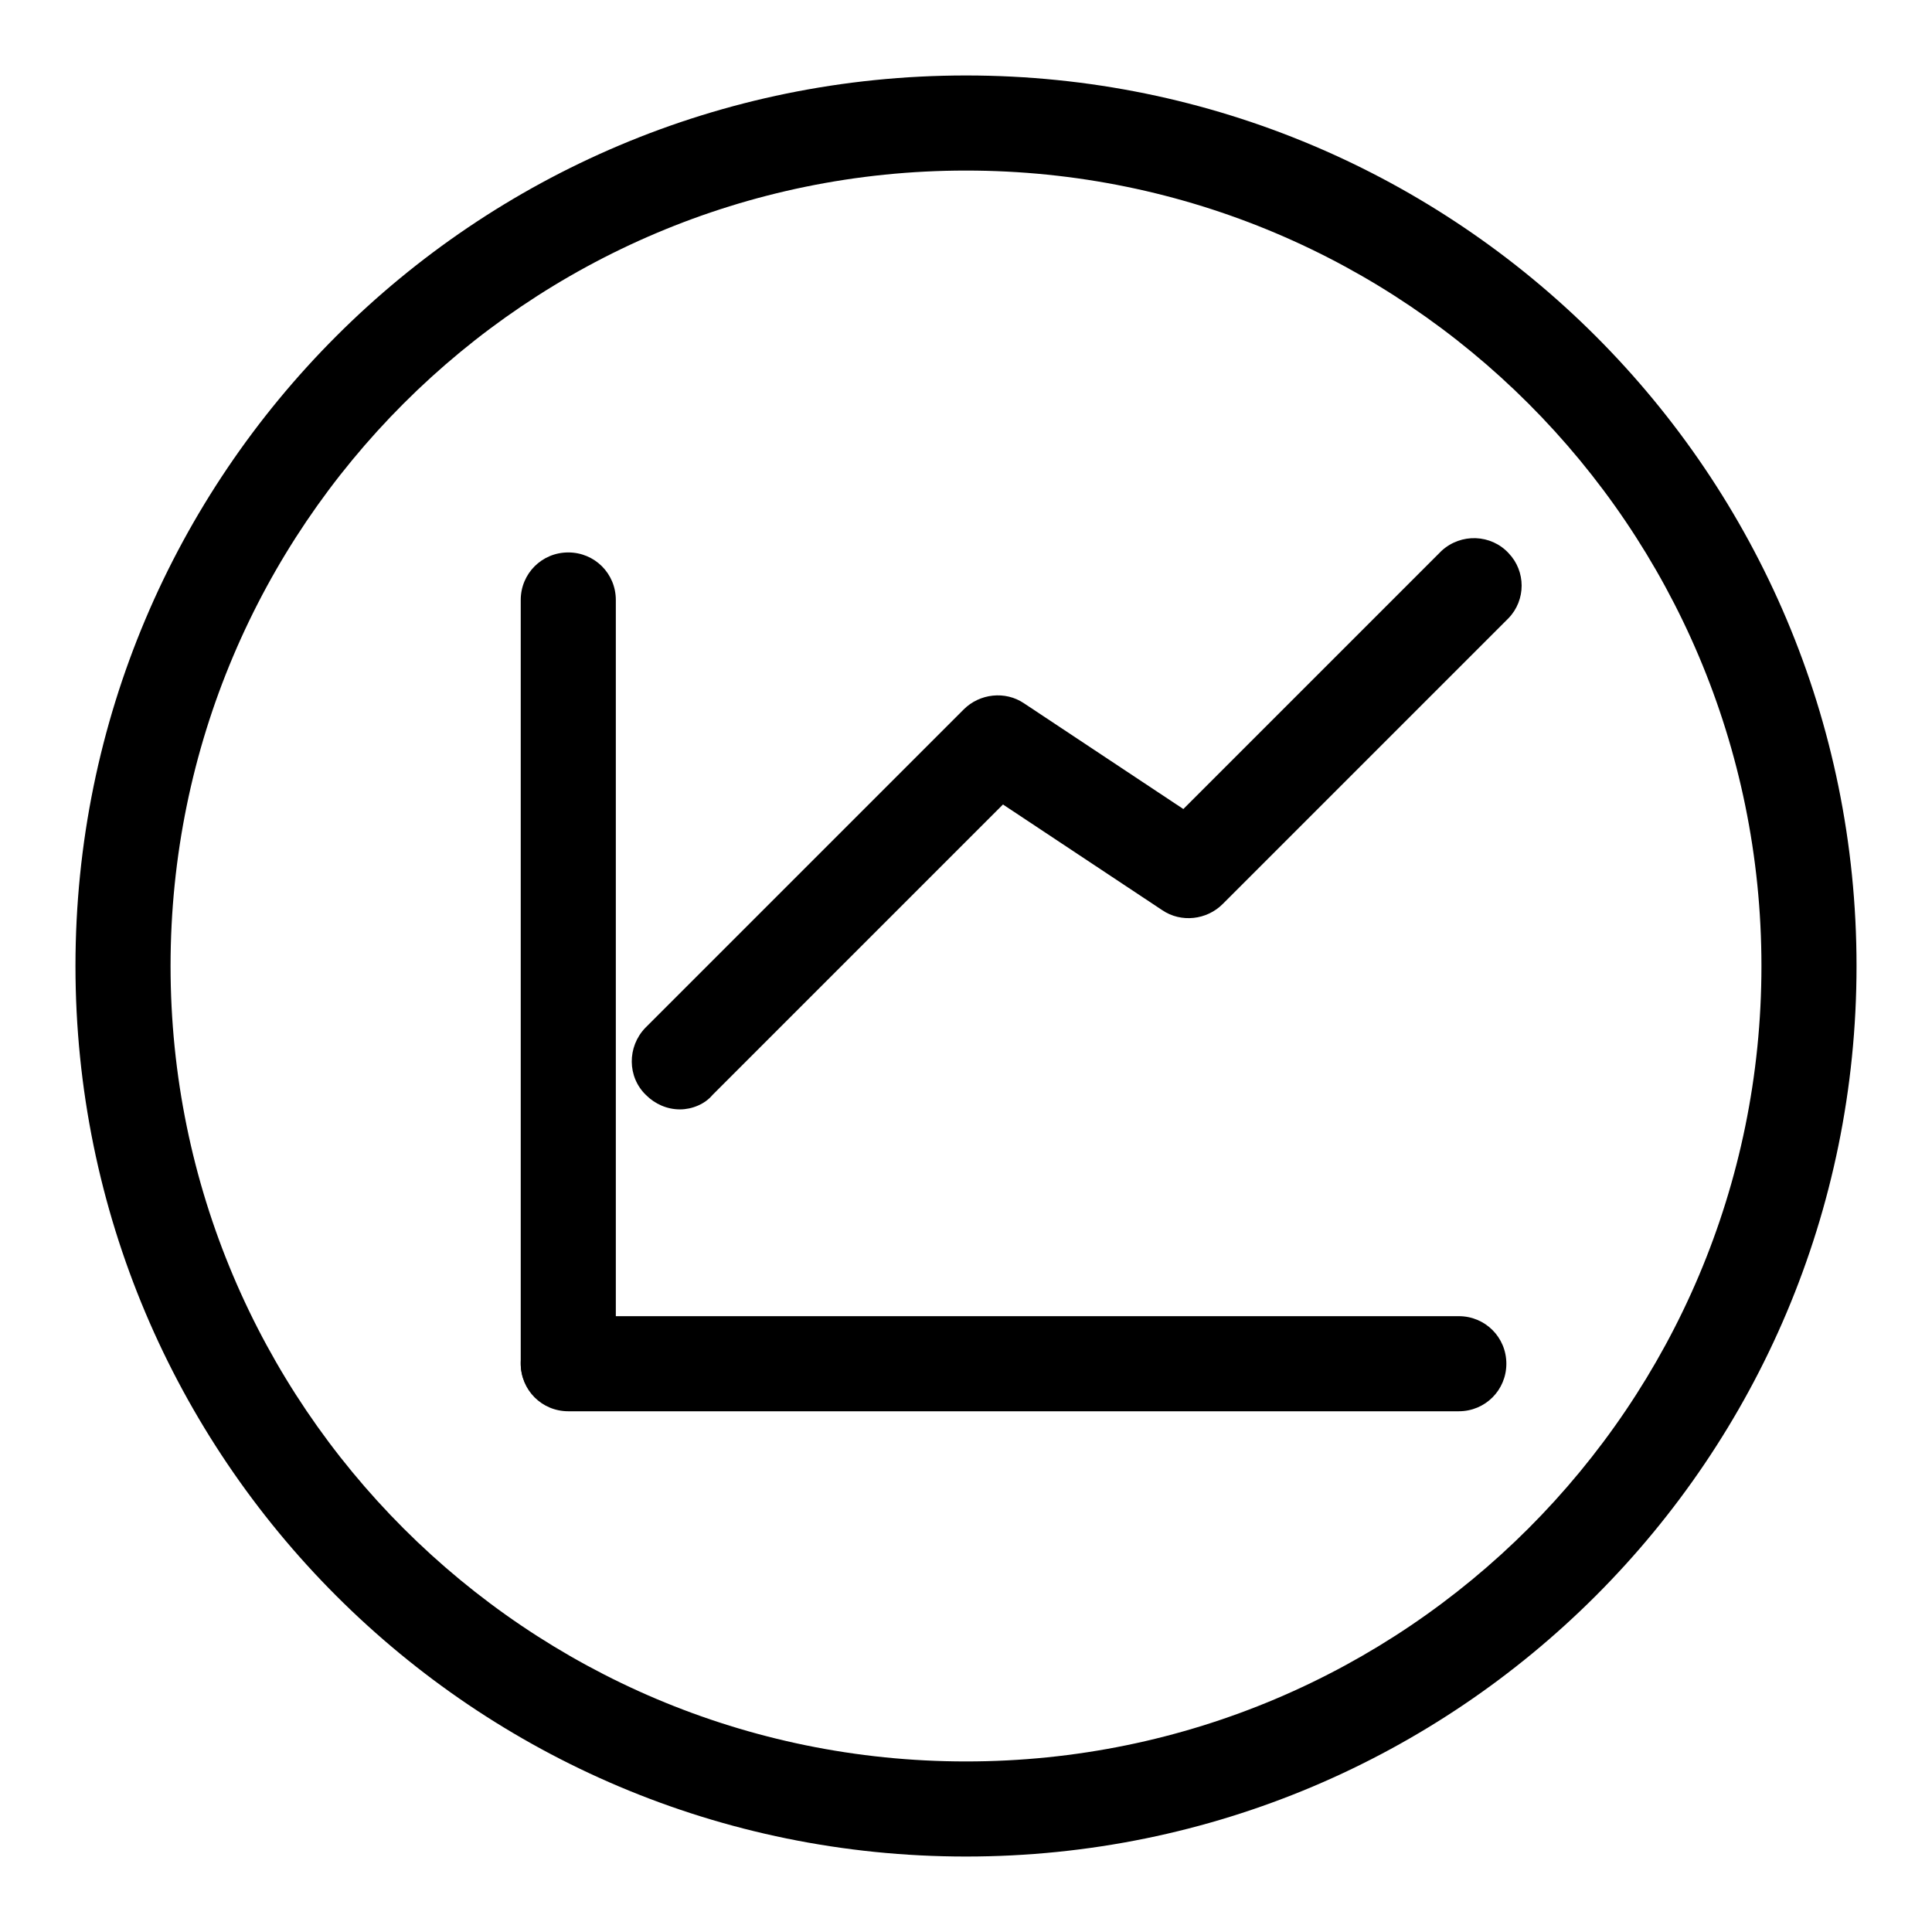
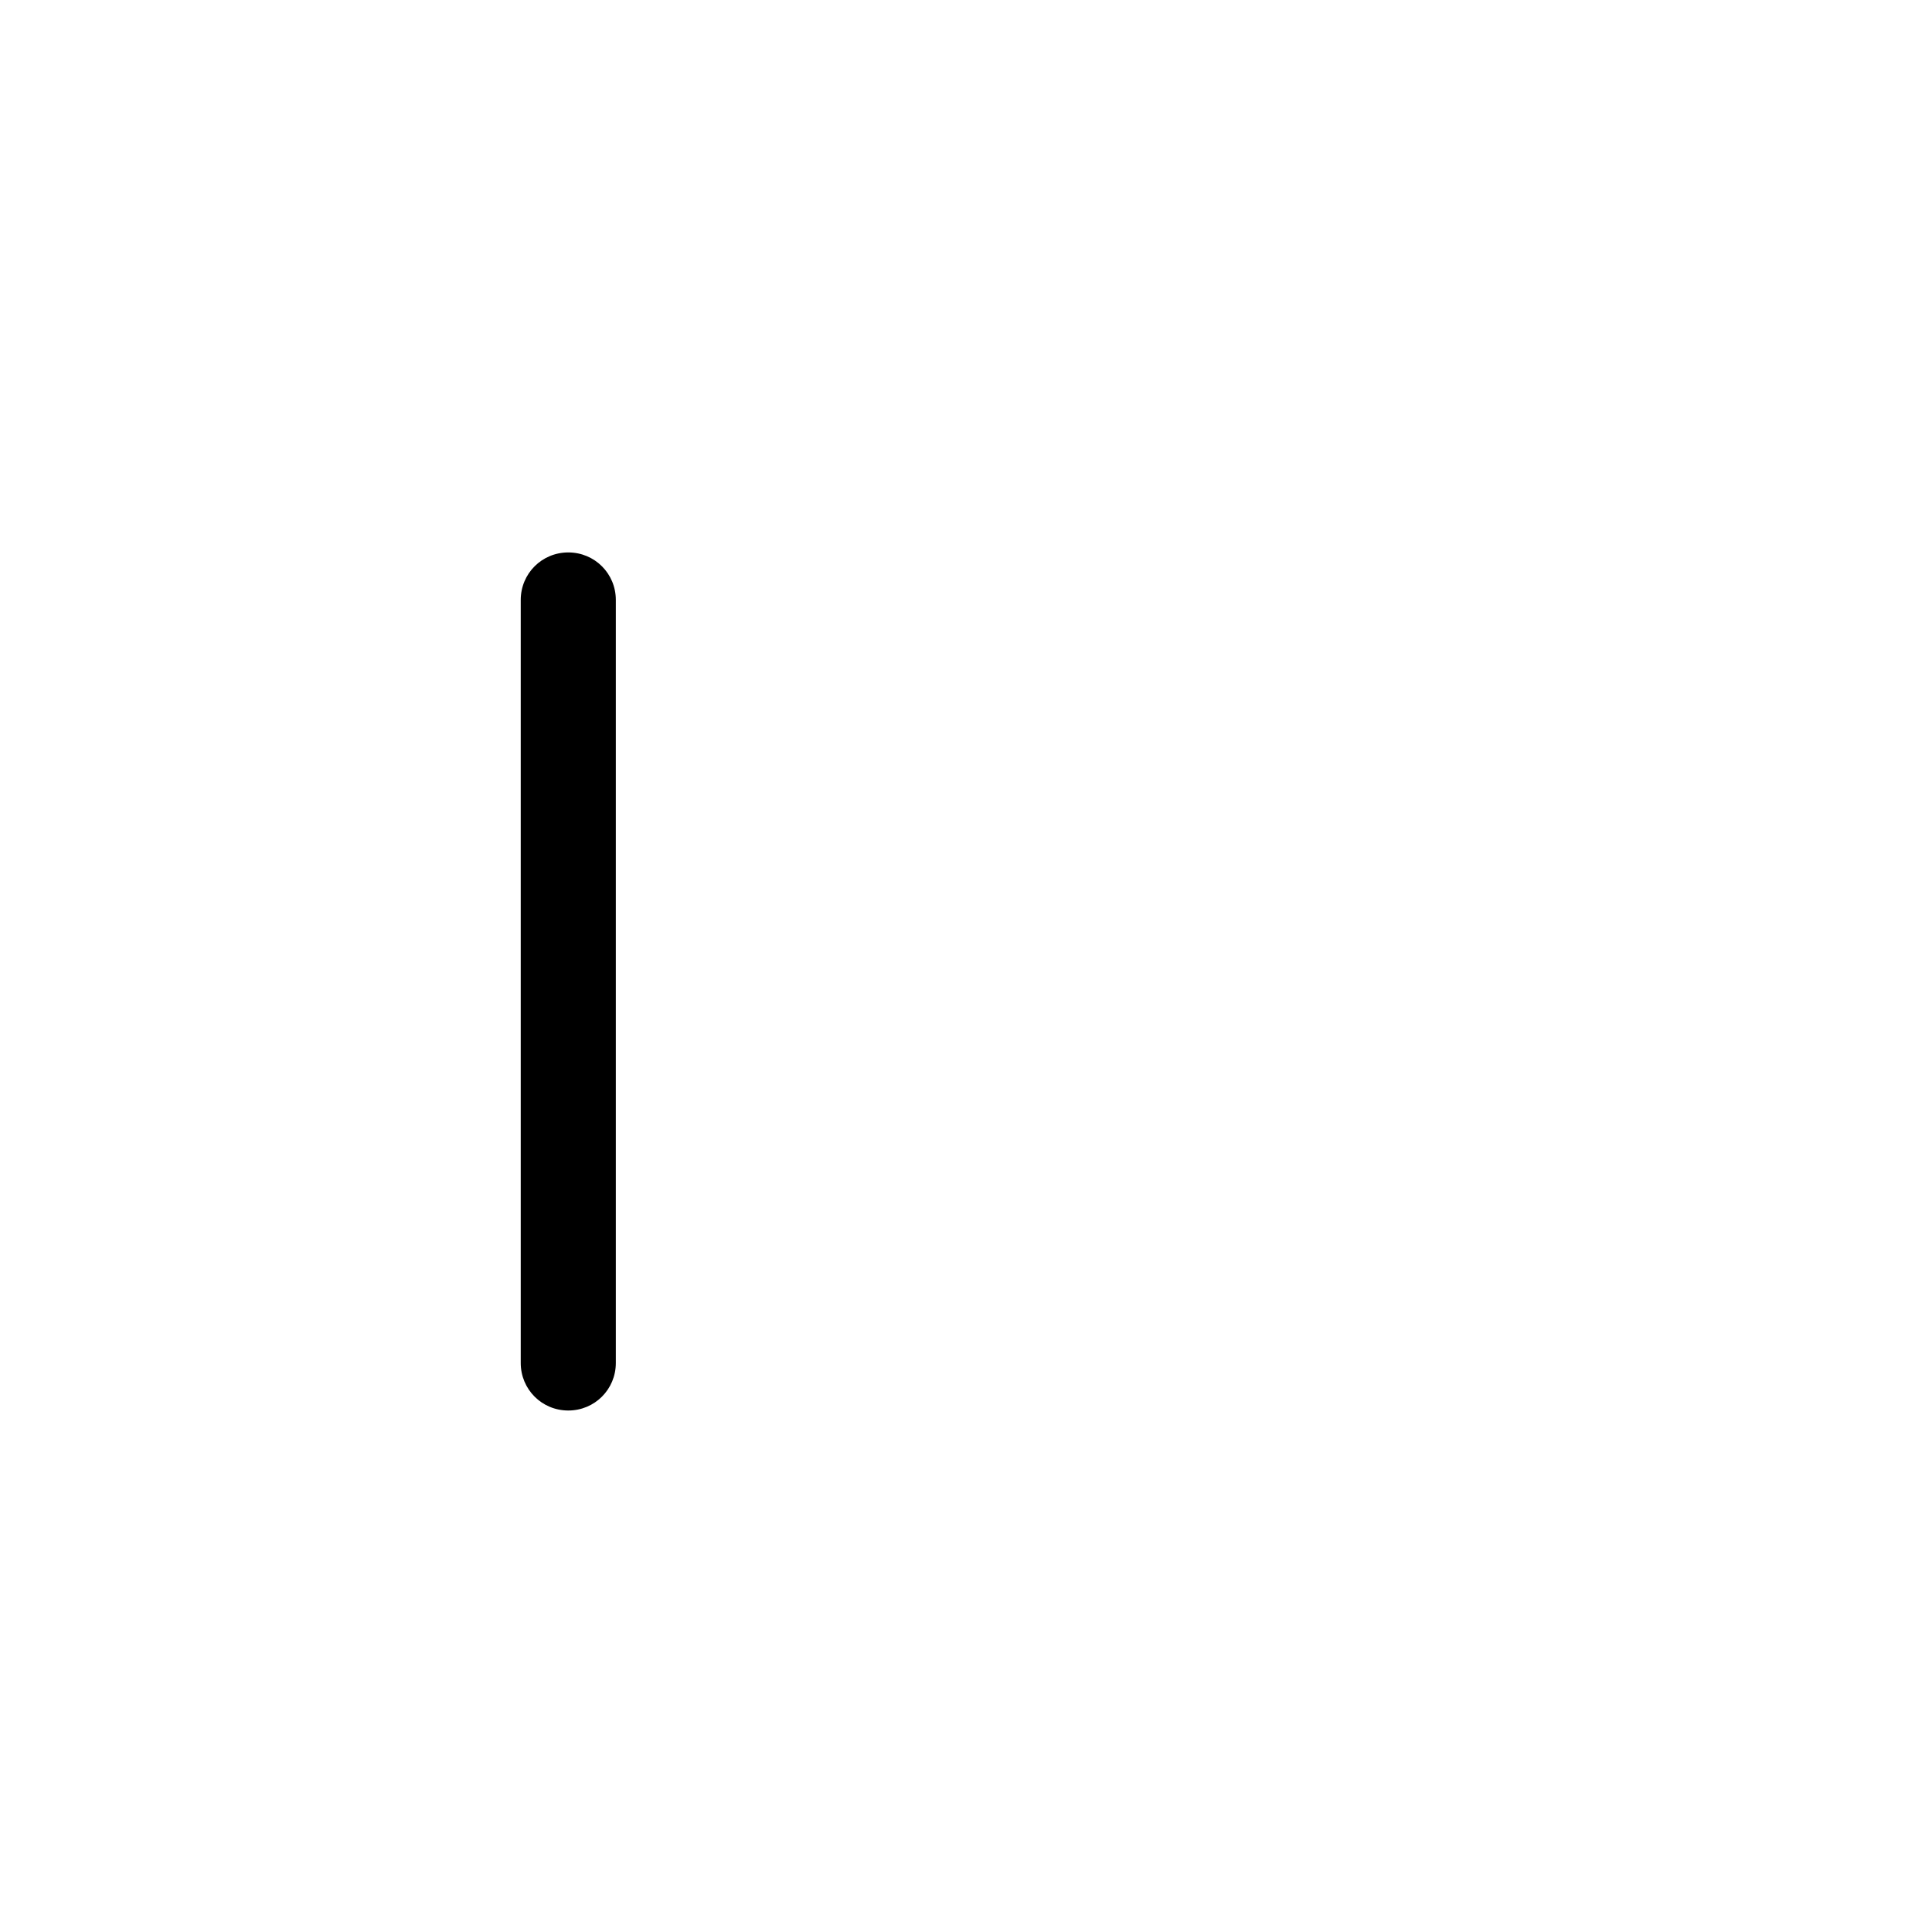
<svg xmlns="http://www.w3.org/2000/svg" version="1.1" x="0px" y="0px" viewBox="0 0 256 256" enable-background="new 0 0 256 256" xml:space="preserve">
  <g>
-     <path fill="#000000" d="M128,22.6c58.2,0,105.4,47.2,105.4,105.4c0,58.2-47.2,105.4-105.4,105.4c-58.2,0-105.4-47.2-105.4-105.4 C22.6,69.8,69.8,22.6,128,22.6 M128,10C62.8,10,10,62.8,10,128c0,65.2,52.8,118,118,118c65.2,0,118-52.8,118-118 C246,62.8,193.2,10,128,10z" />
    <path fill="#000000" d="M75.3,73.2c-3.5,0-6.3,2.8-6.3,6.3v101.1c0,3.5,2.8,6.3,6.3,6.3c3.5,0,6.3-2.8,6.3-6.3V79.5 C81.6,76,78.8,73.2,75.3,73.2z" />
-     <path fill="#000000" d="M193.3,174.4h-118c-3.5,0-6.3,2.8-6.3,6.3s2.8,6.3,6.3,6.3h118c3.5,0,6.3-2.8,6.3-6.3 S196.8,174.4,193.3,174.4z M90.1,147c-1.7,0-3.3-0.7-4.5-1.9c-2.5-2.4-2.5-6.4-0.1-8.9c0,0,0,0,0.1-0.1L127.7,94 c2.1-2.1,5.5-2.5,8-0.8l21.1,14L191,73c2.6-2.4,6.6-2.2,8.9,0.3c2.3,2.4,2.3,6.2,0,8.6l-37.9,37.9c-2.1,2.1-5.5,2.5-8,0.8l-21.1-14 l-38.5,38.5C93.4,146.3,91.7,147,90.1,147z" />
  </g>
</svg>